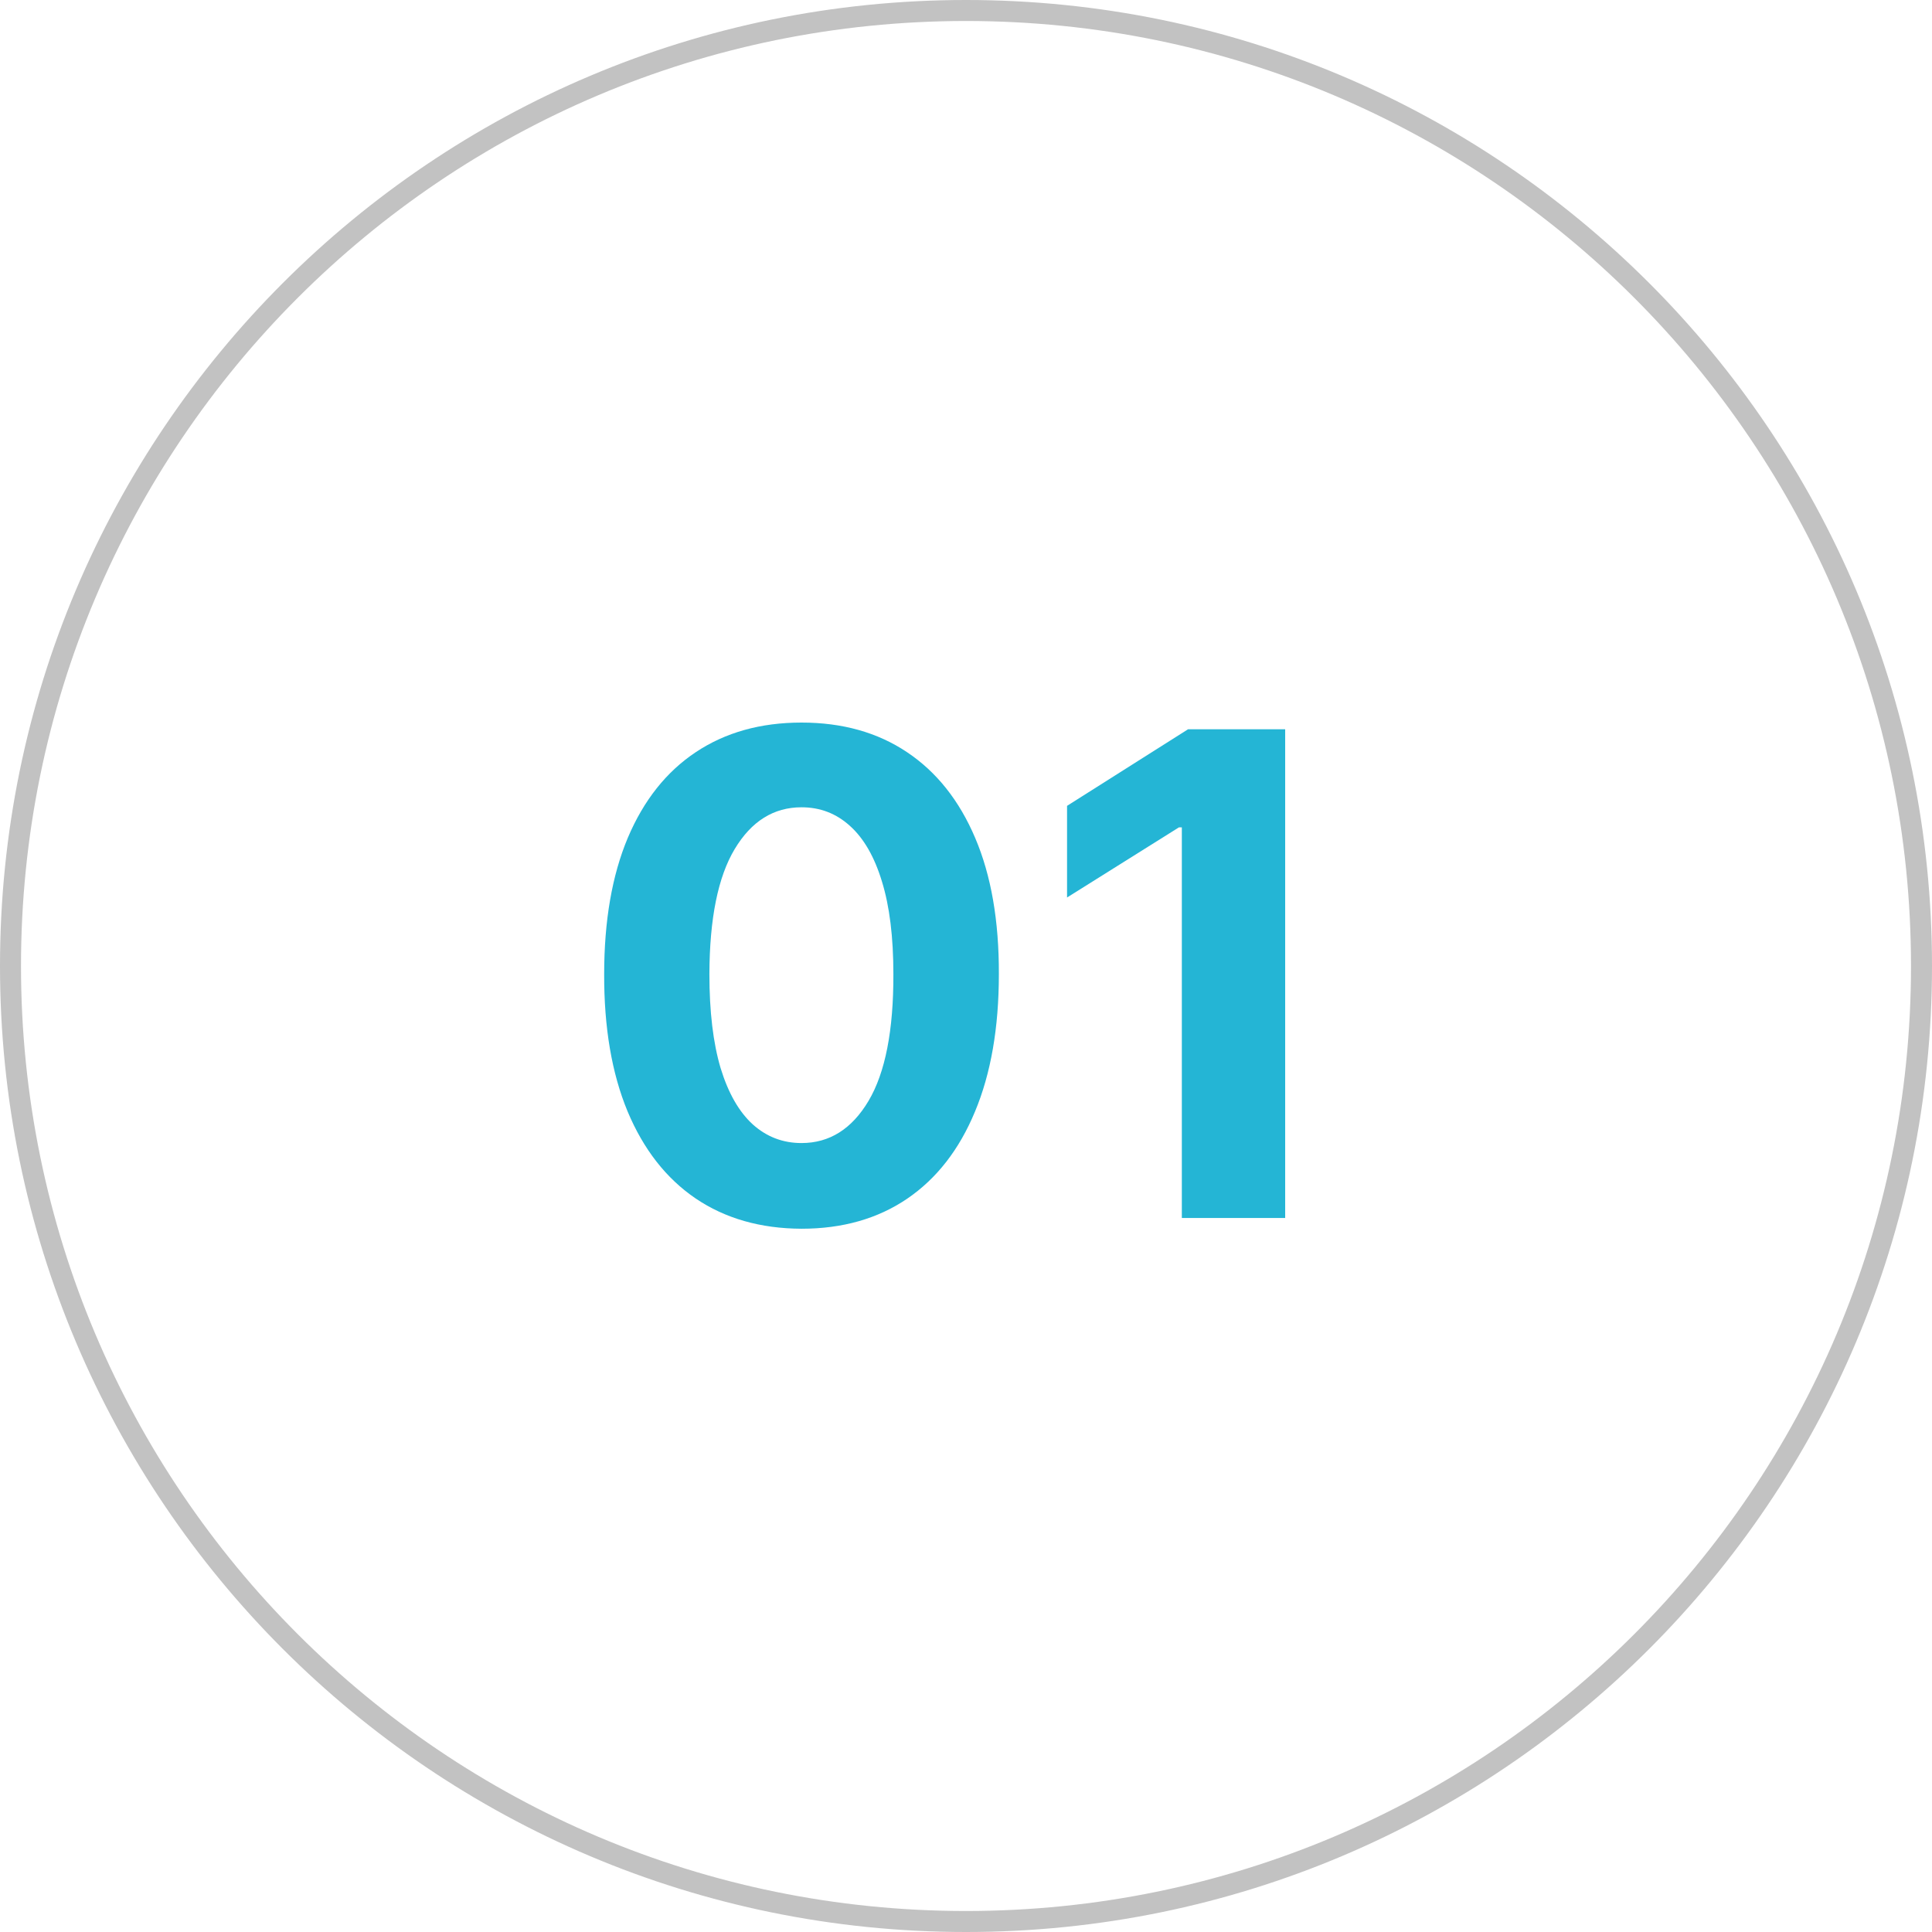
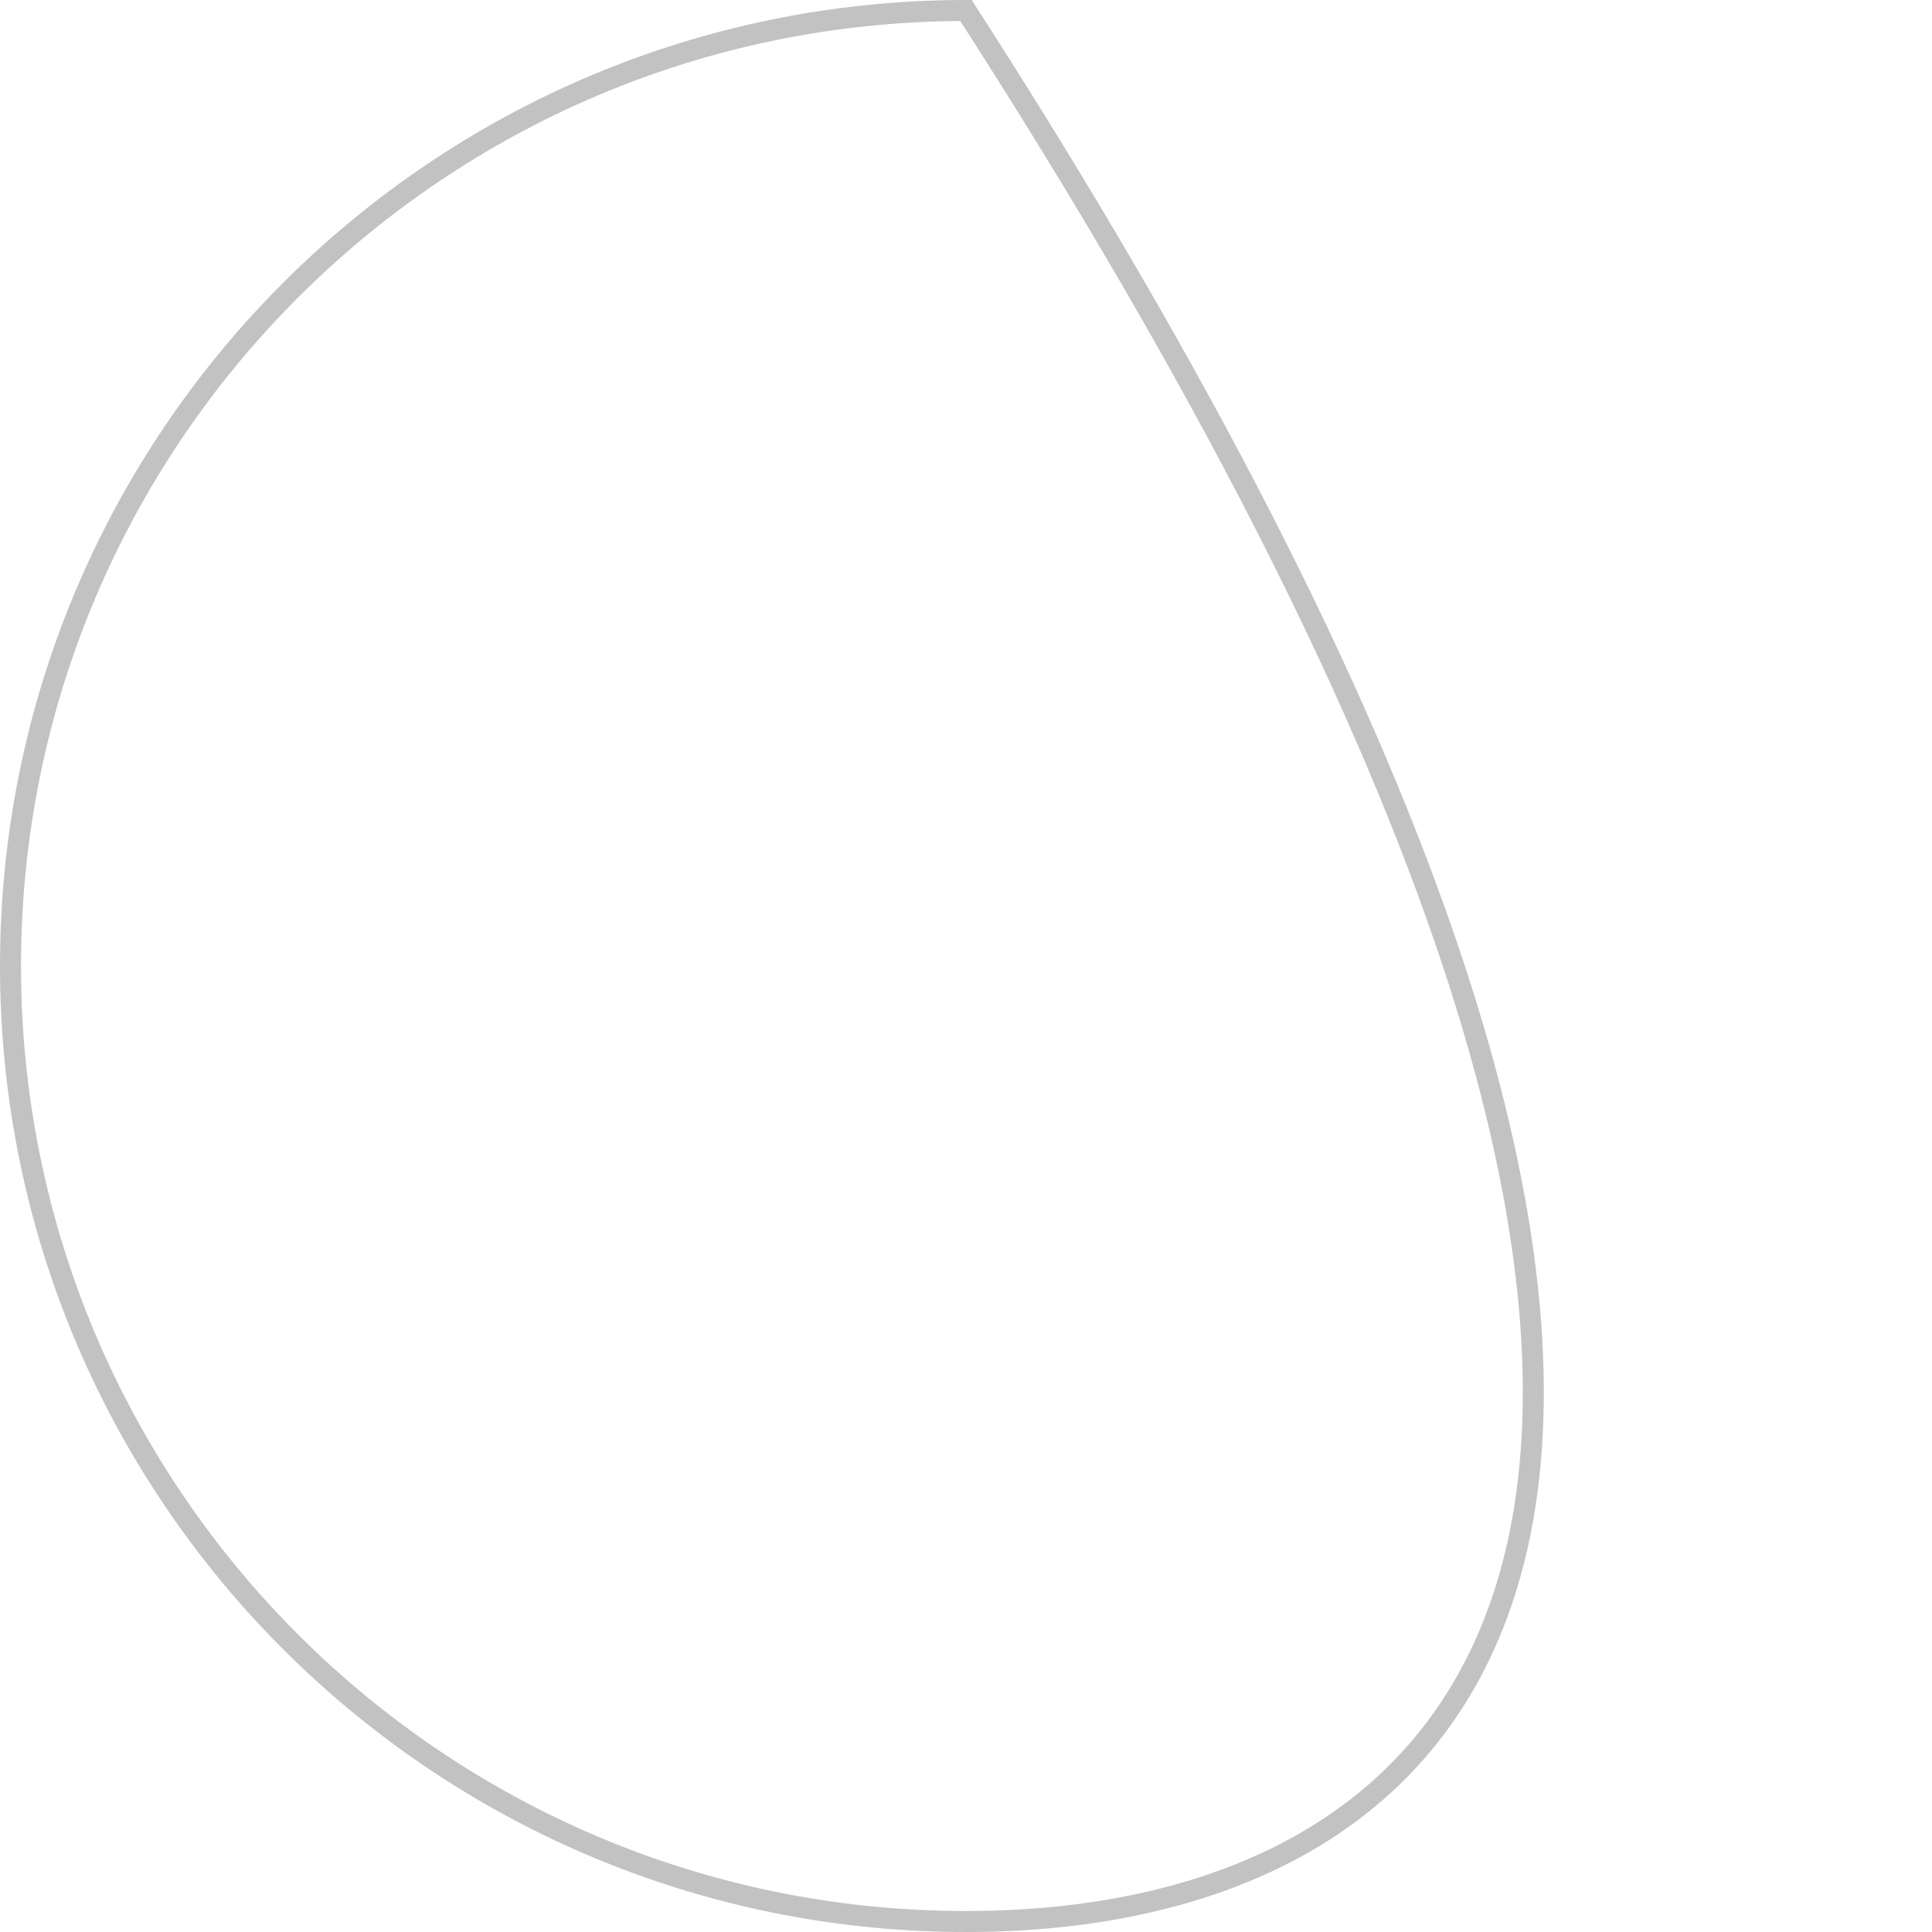
<svg xmlns="http://www.w3.org/2000/svg" width="92" height="92" viewBox="0 0 92 92" fill="none">
-   <path d="M0.5 46C0.5 20.871 20.871 0.5 46 0.5C71.129 0.5 91.5 20.871 91.5 46C91.5 71.129 71.129 91.5 46 91.5C20.871 91.5 0.5 71.129 0.5 46Z" stroke="#C2C2C2" />
-   <path d="M61.199 34.727V57.999H56.278V39.397H56.142L50.812 42.738V38.374L56.574 34.727H61.199Z" fill="url(#paint0_linear_2014_5)" />
-   <path d="M38.167 58.511C36.213 58.503 34.531 58.022 33.122 57.067C31.72 56.113 30.641 54.73 29.883 52.92C29.133 51.109 28.762 48.931 28.77 46.386C28.77 43.848 29.145 41.685 29.895 39.897C30.652 38.109 31.732 36.749 33.133 35.817C34.542 34.878 36.22 34.408 38.167 34.408C40.114 34.408 41.789 34.878 43.19 35.817C44.599 36.757 45.682 38.12 46.44 39.908C47.198 41.688 47.573 43.848 47.565 46.386C47.565 48.938 47.186 51.12 46.429 52.931C45.679 54.742 44.603 56.124 43.202 57.079C41.8 58.033 40.122 58.511 38.167 58.511ZM38.167 54.431C39.501 54.431 40.565 53.761 41.361 52.42C42.156 51.079 42.55 49.067 42.542 46.386C42.542 44.62 42.361 43.151 41.997 41.976C41.641 40.802 41.133 39.92 40.474 39.329C39.823 38.738 39.054 38.442 38.167 38.442C36.842 38.442 35.781 39.105 34.986 40.431C34.19 41.757 33.789 43.742 33.781 46.386C33.781 48.173 33.959 49.666 34.315 50.863C34.679 52.052 35.19 52.946 35.849 53.545C36.508 54.136 37.281 54.431 38.167 54.431Z" fill="url(#paint1_linear_2014_5)" />
+   <path d="M0.5 46C0.5 20.871 20.871 0.5 46 0.5C91.5 71.129 71.129 91.5 46 91.5C20.871 91.5 0.5 71.129 0.5 46Z" stroke="#C2C2C2" />
  <defs>
    <linearGradient id="paint0_linear_2014_5" x1="65" y1="61.999" x2="38.994" y2="22.168" gradientUnits="userSpaceOnUse">
      <stop offset="1" stop-color="#24B5D5" />
    </linearGradient>
    <linearGradient id="paint1_linear_2014_5" x1="65" y1="61.999" x2="38.994" y2="22.168" gradientUnits="userSpaceOnUse">
      <stop offset="1" stop-color="#24B5D5" />
    </linearGradient>
  </defs>
</svg>